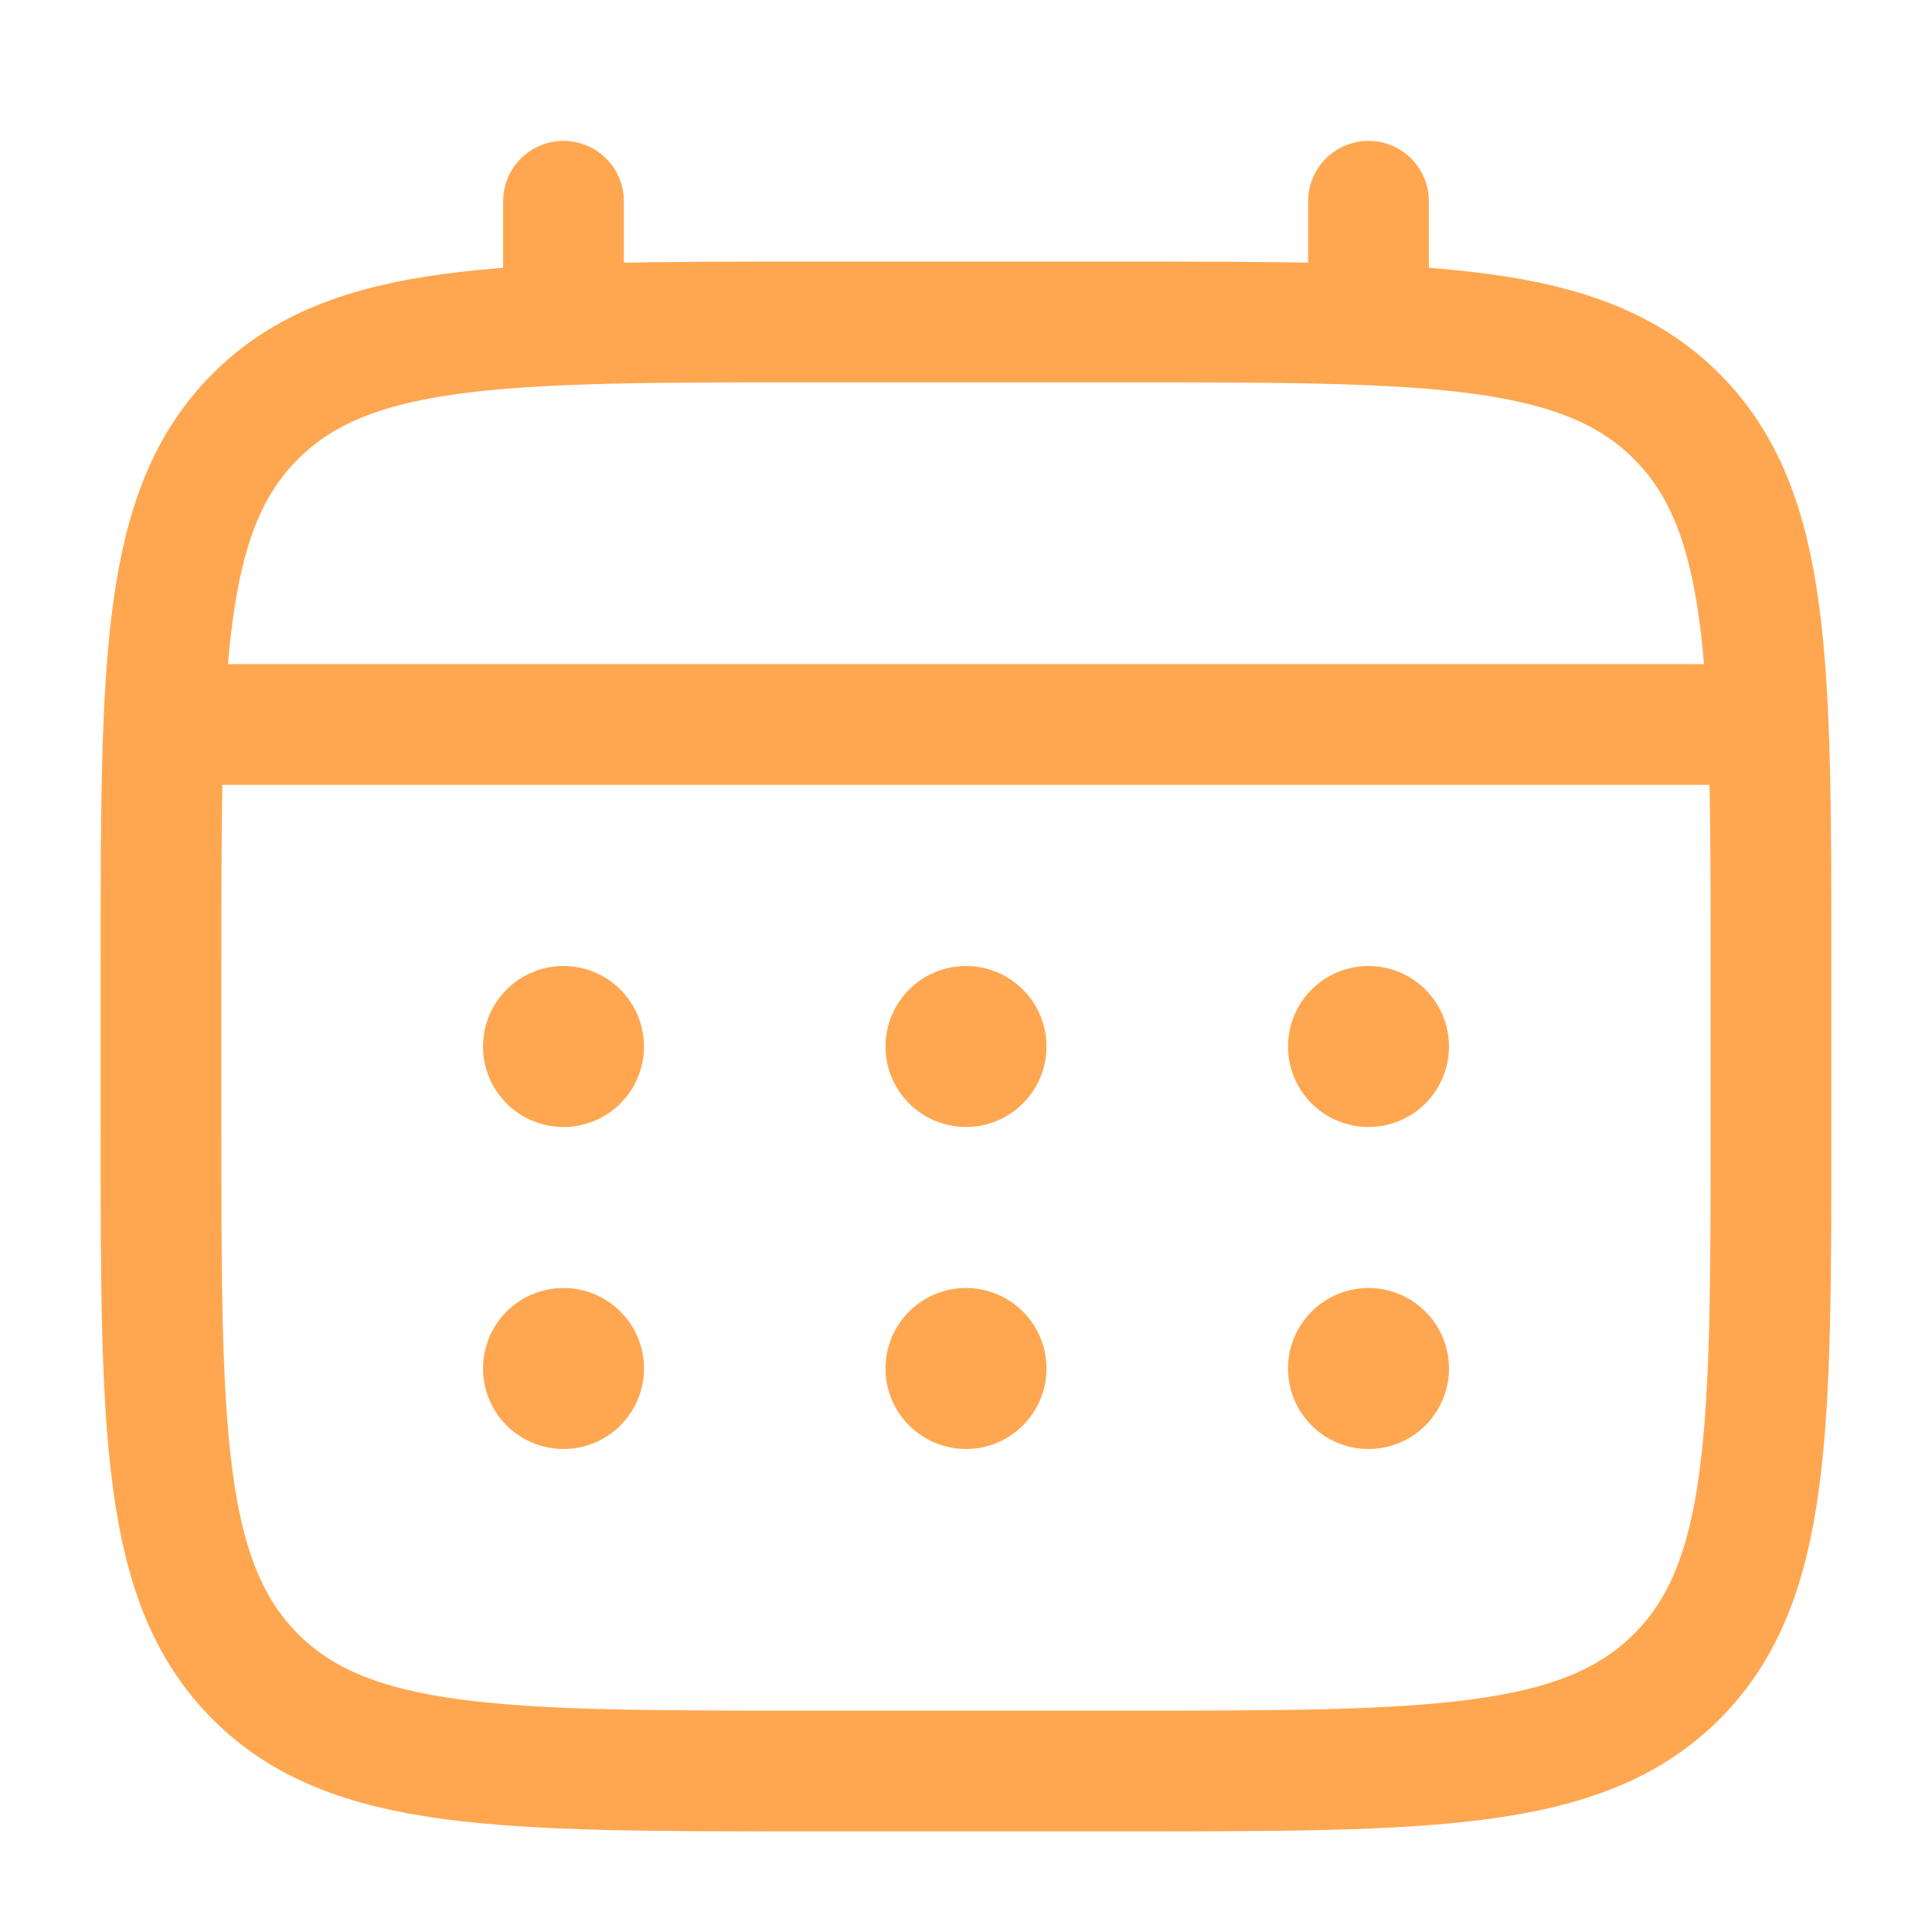
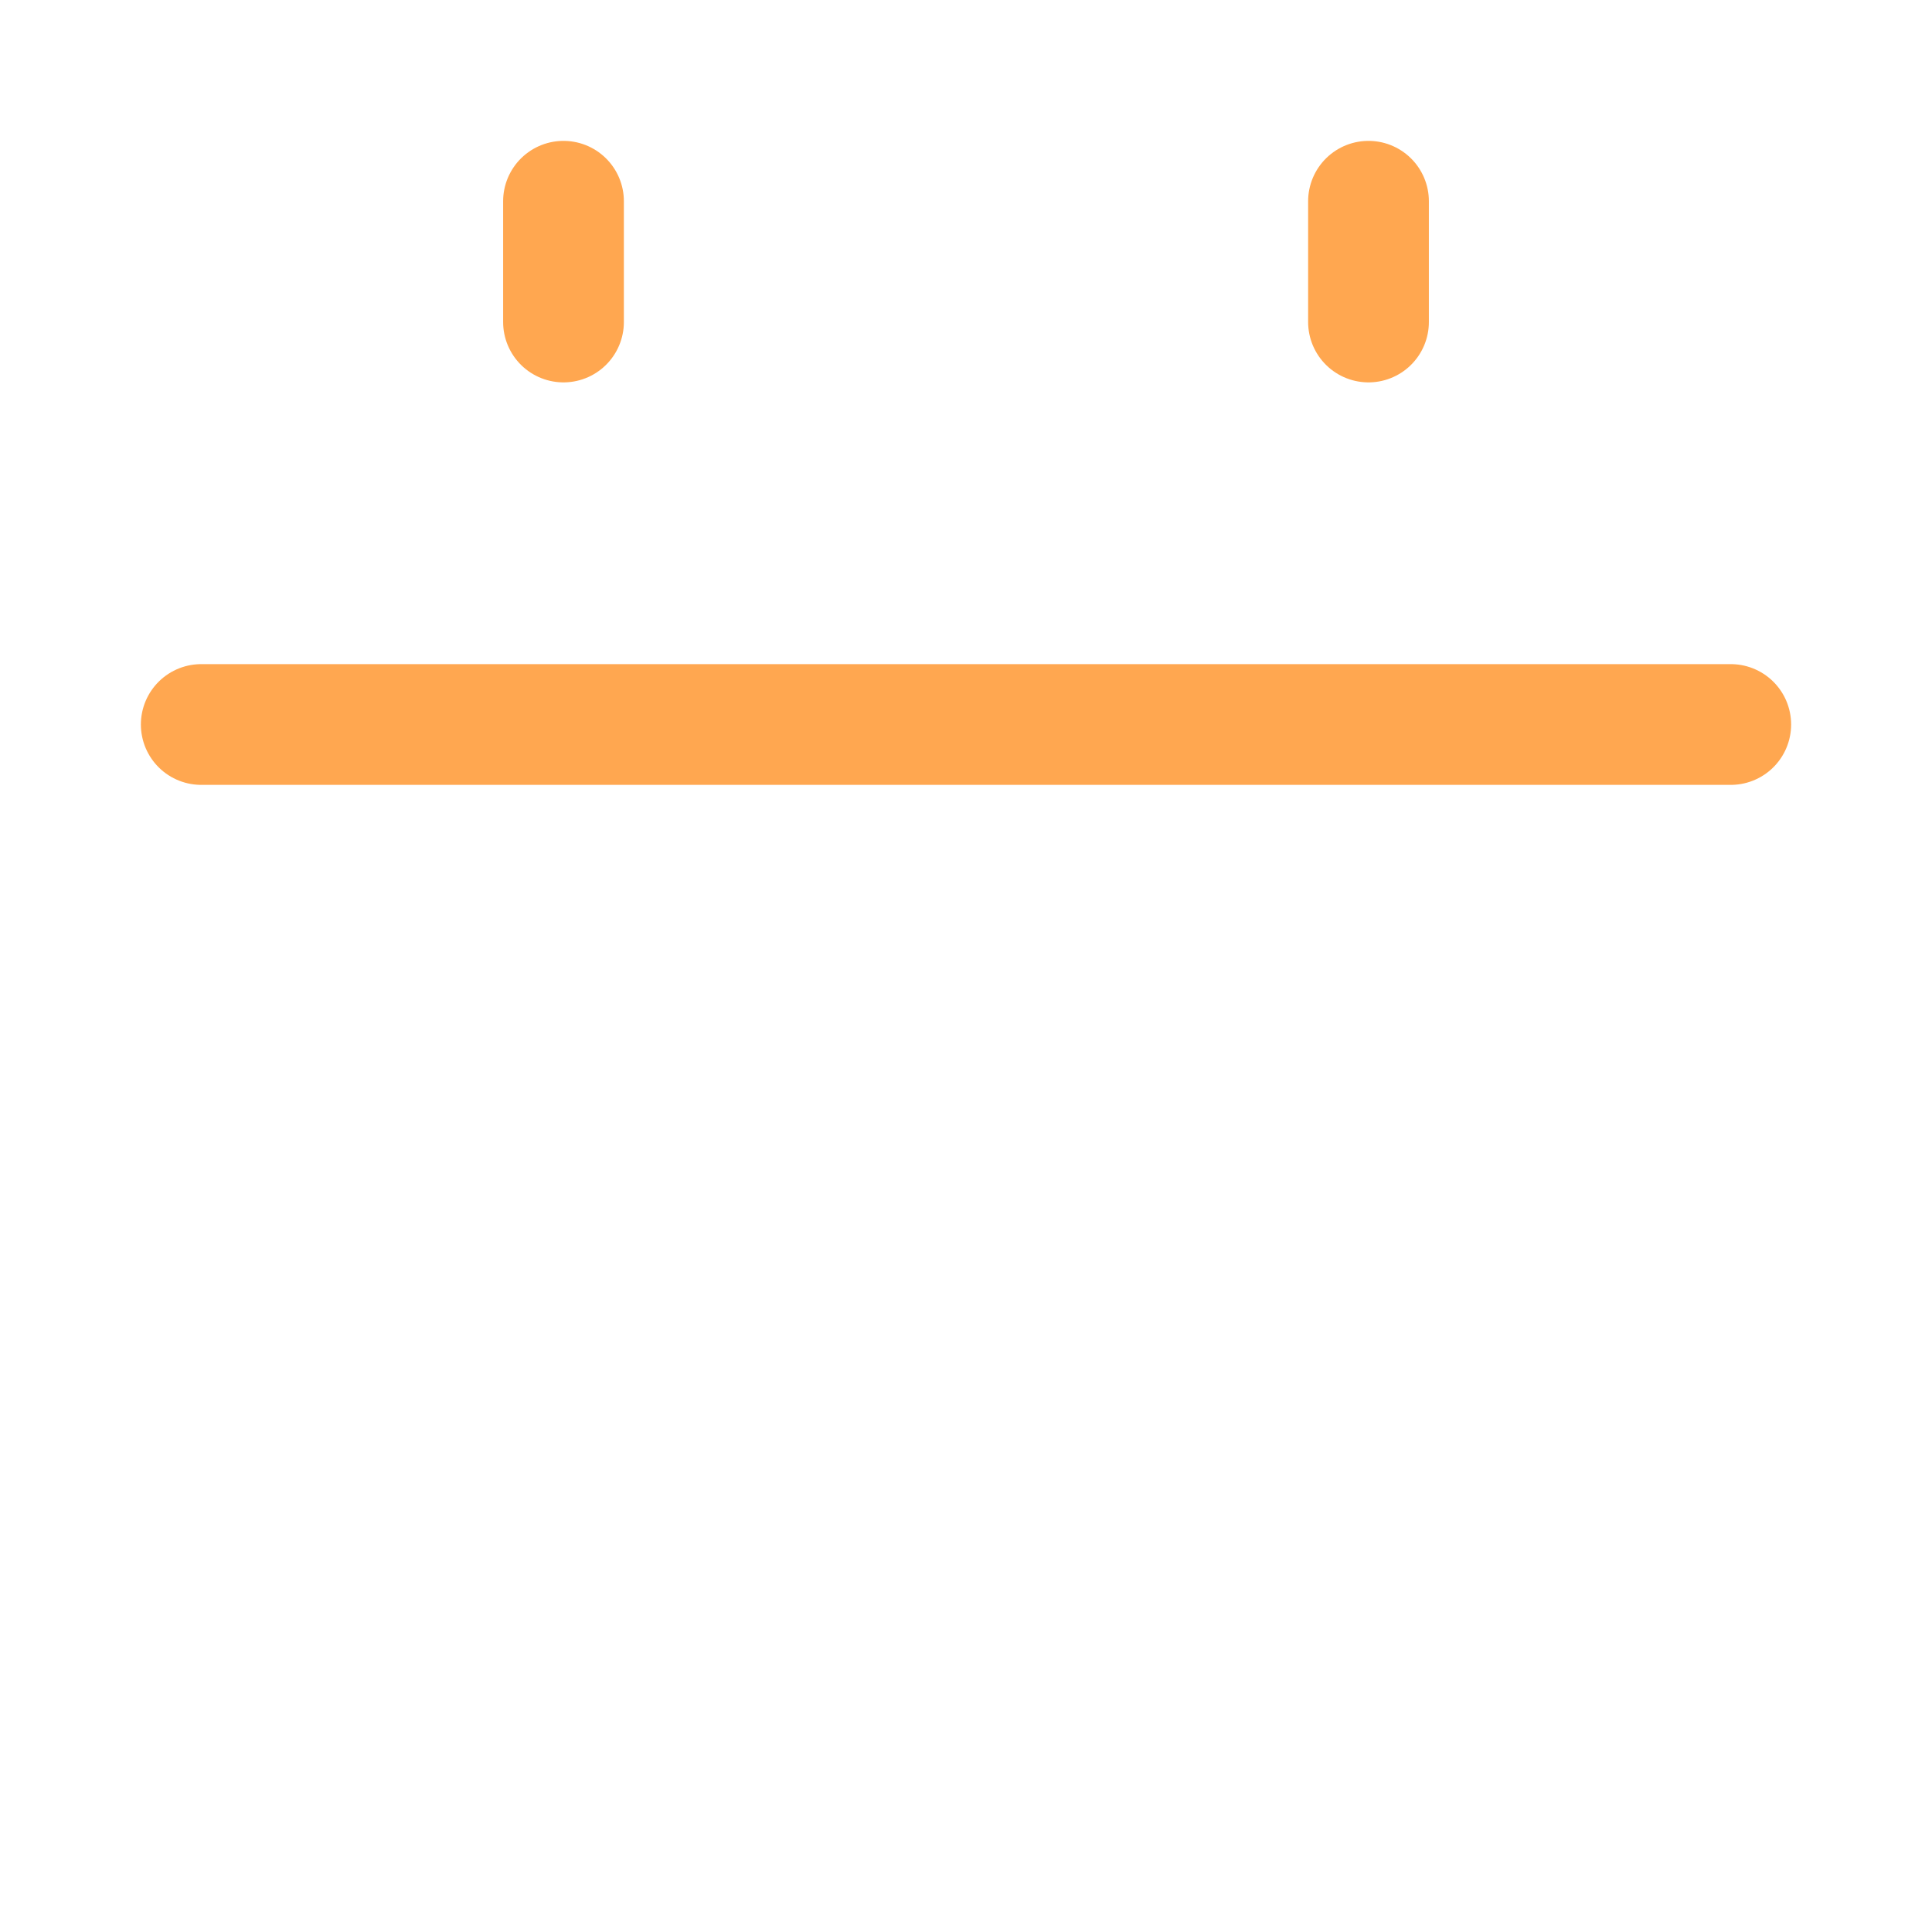
<svg xmlns="http://www.w3.org/2000/svg" width="24" height="24" viewBox="0 0 24 24" fill="none">
-   <path d="M2 12C2 8.229 2 6.343 3.172 5.172C4.344 4.001 6.229 4 10 4H14C17.771 4 19.657 4 20.828 5.172C21.999 6.344 22 8.229 22 12V14C22 17.771 22 19.657 20.828 20.828C19.656 21.999 17.771 22 14 22H10C6.229 22 4.343 22 3.172 20.828C2.001 19.656 2 17.771 2 14V12Z" stroke="#FFA750" stroke-width="1.5" />
  <path d="M7 4V2.5M17 4V2.5M2.5 9H21.5" stroke="#FFA750" stroke-width="1.5" stroke-linecap="round" />
-   <path d="M18 17C18 17.265 17.895 17.52 17.707 17.707C17.52 17.895 17.265 18 17 18C16.735 18 16.48 17.895 16.293 17.707C16.105 17.52 16 17.265 16 17C16 16.735 16.105 16.48 16.293 16.293C16.48 16.105 16.735 16 17 16C17.265 16 17.52 16.105 17.707 16.293C17.895 16.48 18 16.735 18 17ZM18 13C18 13.265 17.895 13.52 17.707 13.707C17.52 13.895 17.265 14 17 14C16.735 14 16.48 13.895 16.293 13.707C16.105 13.52 16 13.265 16 13C16 12.735 16.105 12.48 16.293 12.293C16.48 12.105 16.735 12 17 12C17.265 12 17.52 12.105 17.707 12.293C17.895 12.48 18 12.735 18 13ZM13 17C13 17.265 12.895 17.52 12.707 17.707C12.52 17.895 12.265 18 12 18C11.735 18 11.48 17.895 11.293 17.707C11.105 17.52 11 17.265 11 17C11 16.735 11.105 16.48 11.293 16.293C11.48 16.105 11.735 16 12 16C12.265 16 12.52 16.105 12.707 16.293C12.895 16.48 13 16.735 13 17ZM13 13C13 13.265 12.895 13.52 12.707 13.707C12.52 13.895 12.265 14 12 14C11.735 14 11.48 13.895 11.293 13.707C11.105 13.52 11 13.265 11 13C11 12.735 11.105 12.48 11.293 12.293C11.48 12.105 11.735 12 12 12C12.265 12 12.52 12.105 12.707 12.293C12.895 12.48 13 12.735 13 13ZM8 17C8 17.265 7.895 17.52 7.707 17.707C7.52 17.895 7.265 18 7 18C6.735 18 6.48 17.895 6.293 17.707C6.105 17.52 6 17.265 6 17C6 16.735 6.105 16.48 6.293 16.293C6.48 16.105 6.735 16 7 16C7.265 16 7.52 16.105 7.707 16.293C7.895 16.48 8 16.735 8 17ZM8 13C8 13.265 7.895 13.52 7.707 13.707C7.52 13.895 7.265 14 7 14C6.735 14 6.48 13.895 6.293 13.707C6.105 13.52 6 13.265 6 13C6 12.735 6.105 12.48 6.293 12.293C6.48 12.105 6.735 12 7 12C7.265 12 7.52 12.105 7.707 12.293C7.895 12.48 8 12.735 8 13Z" fill="#FFA750" />
</svg>